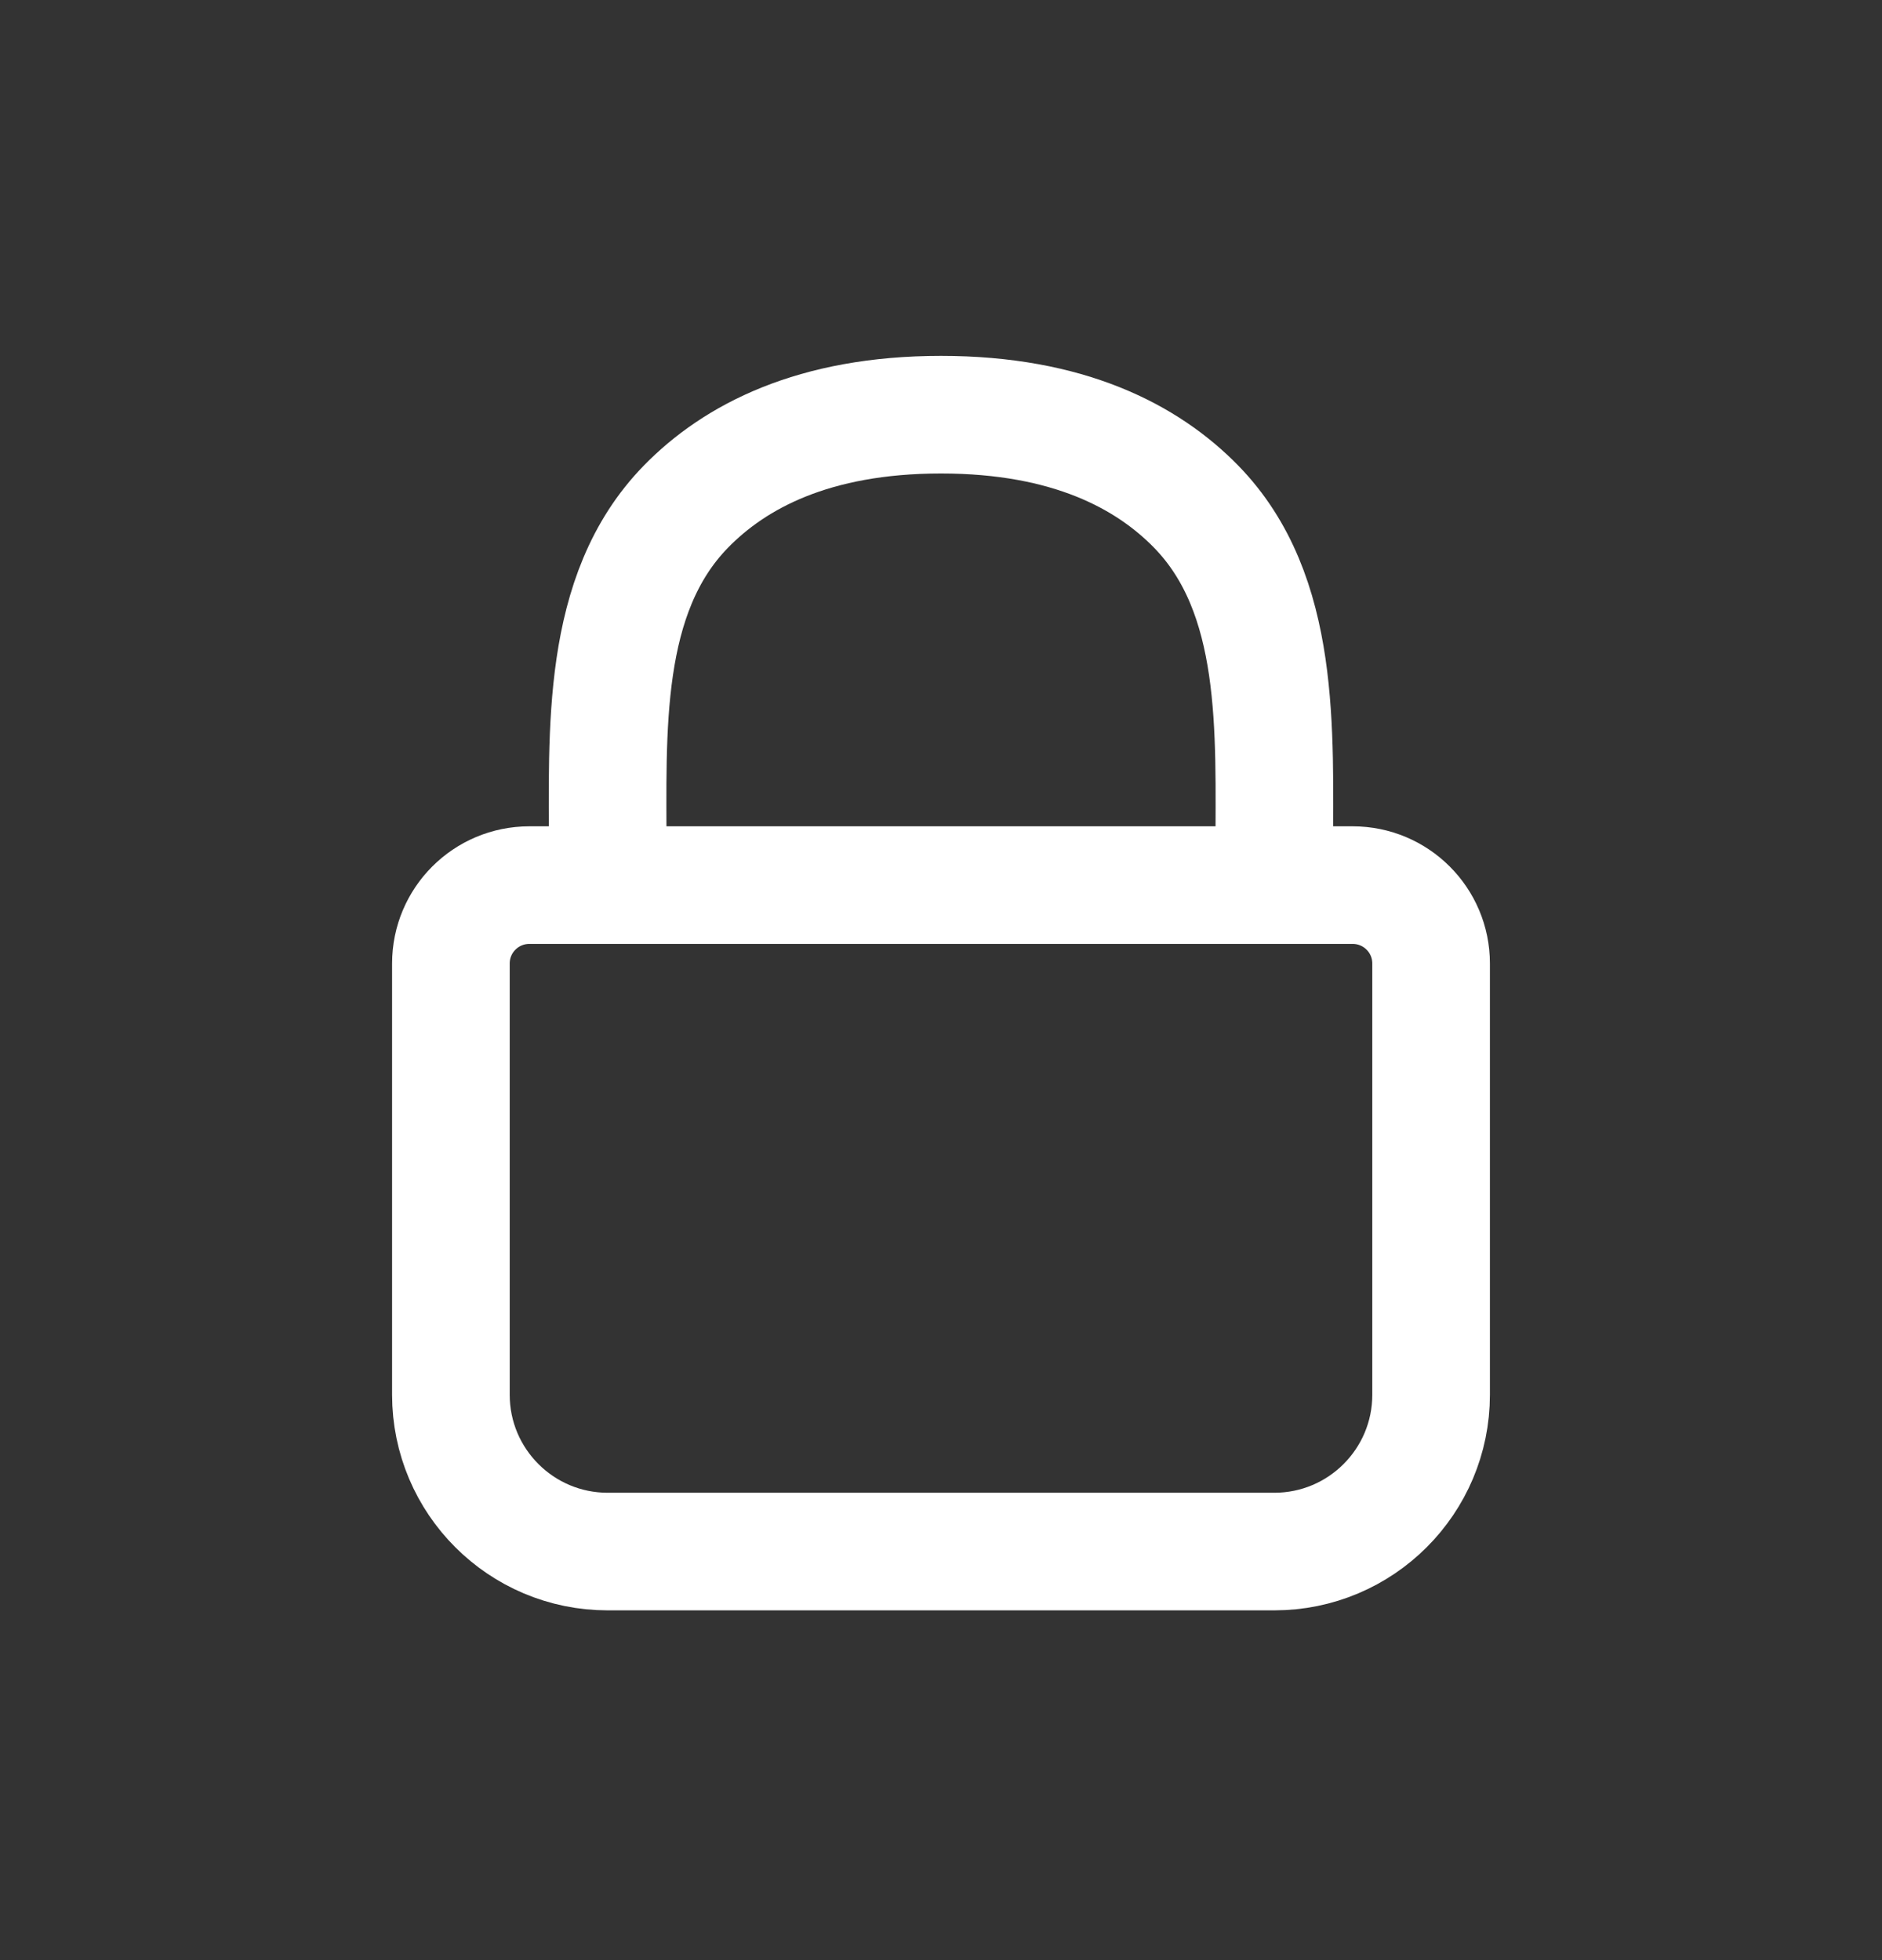
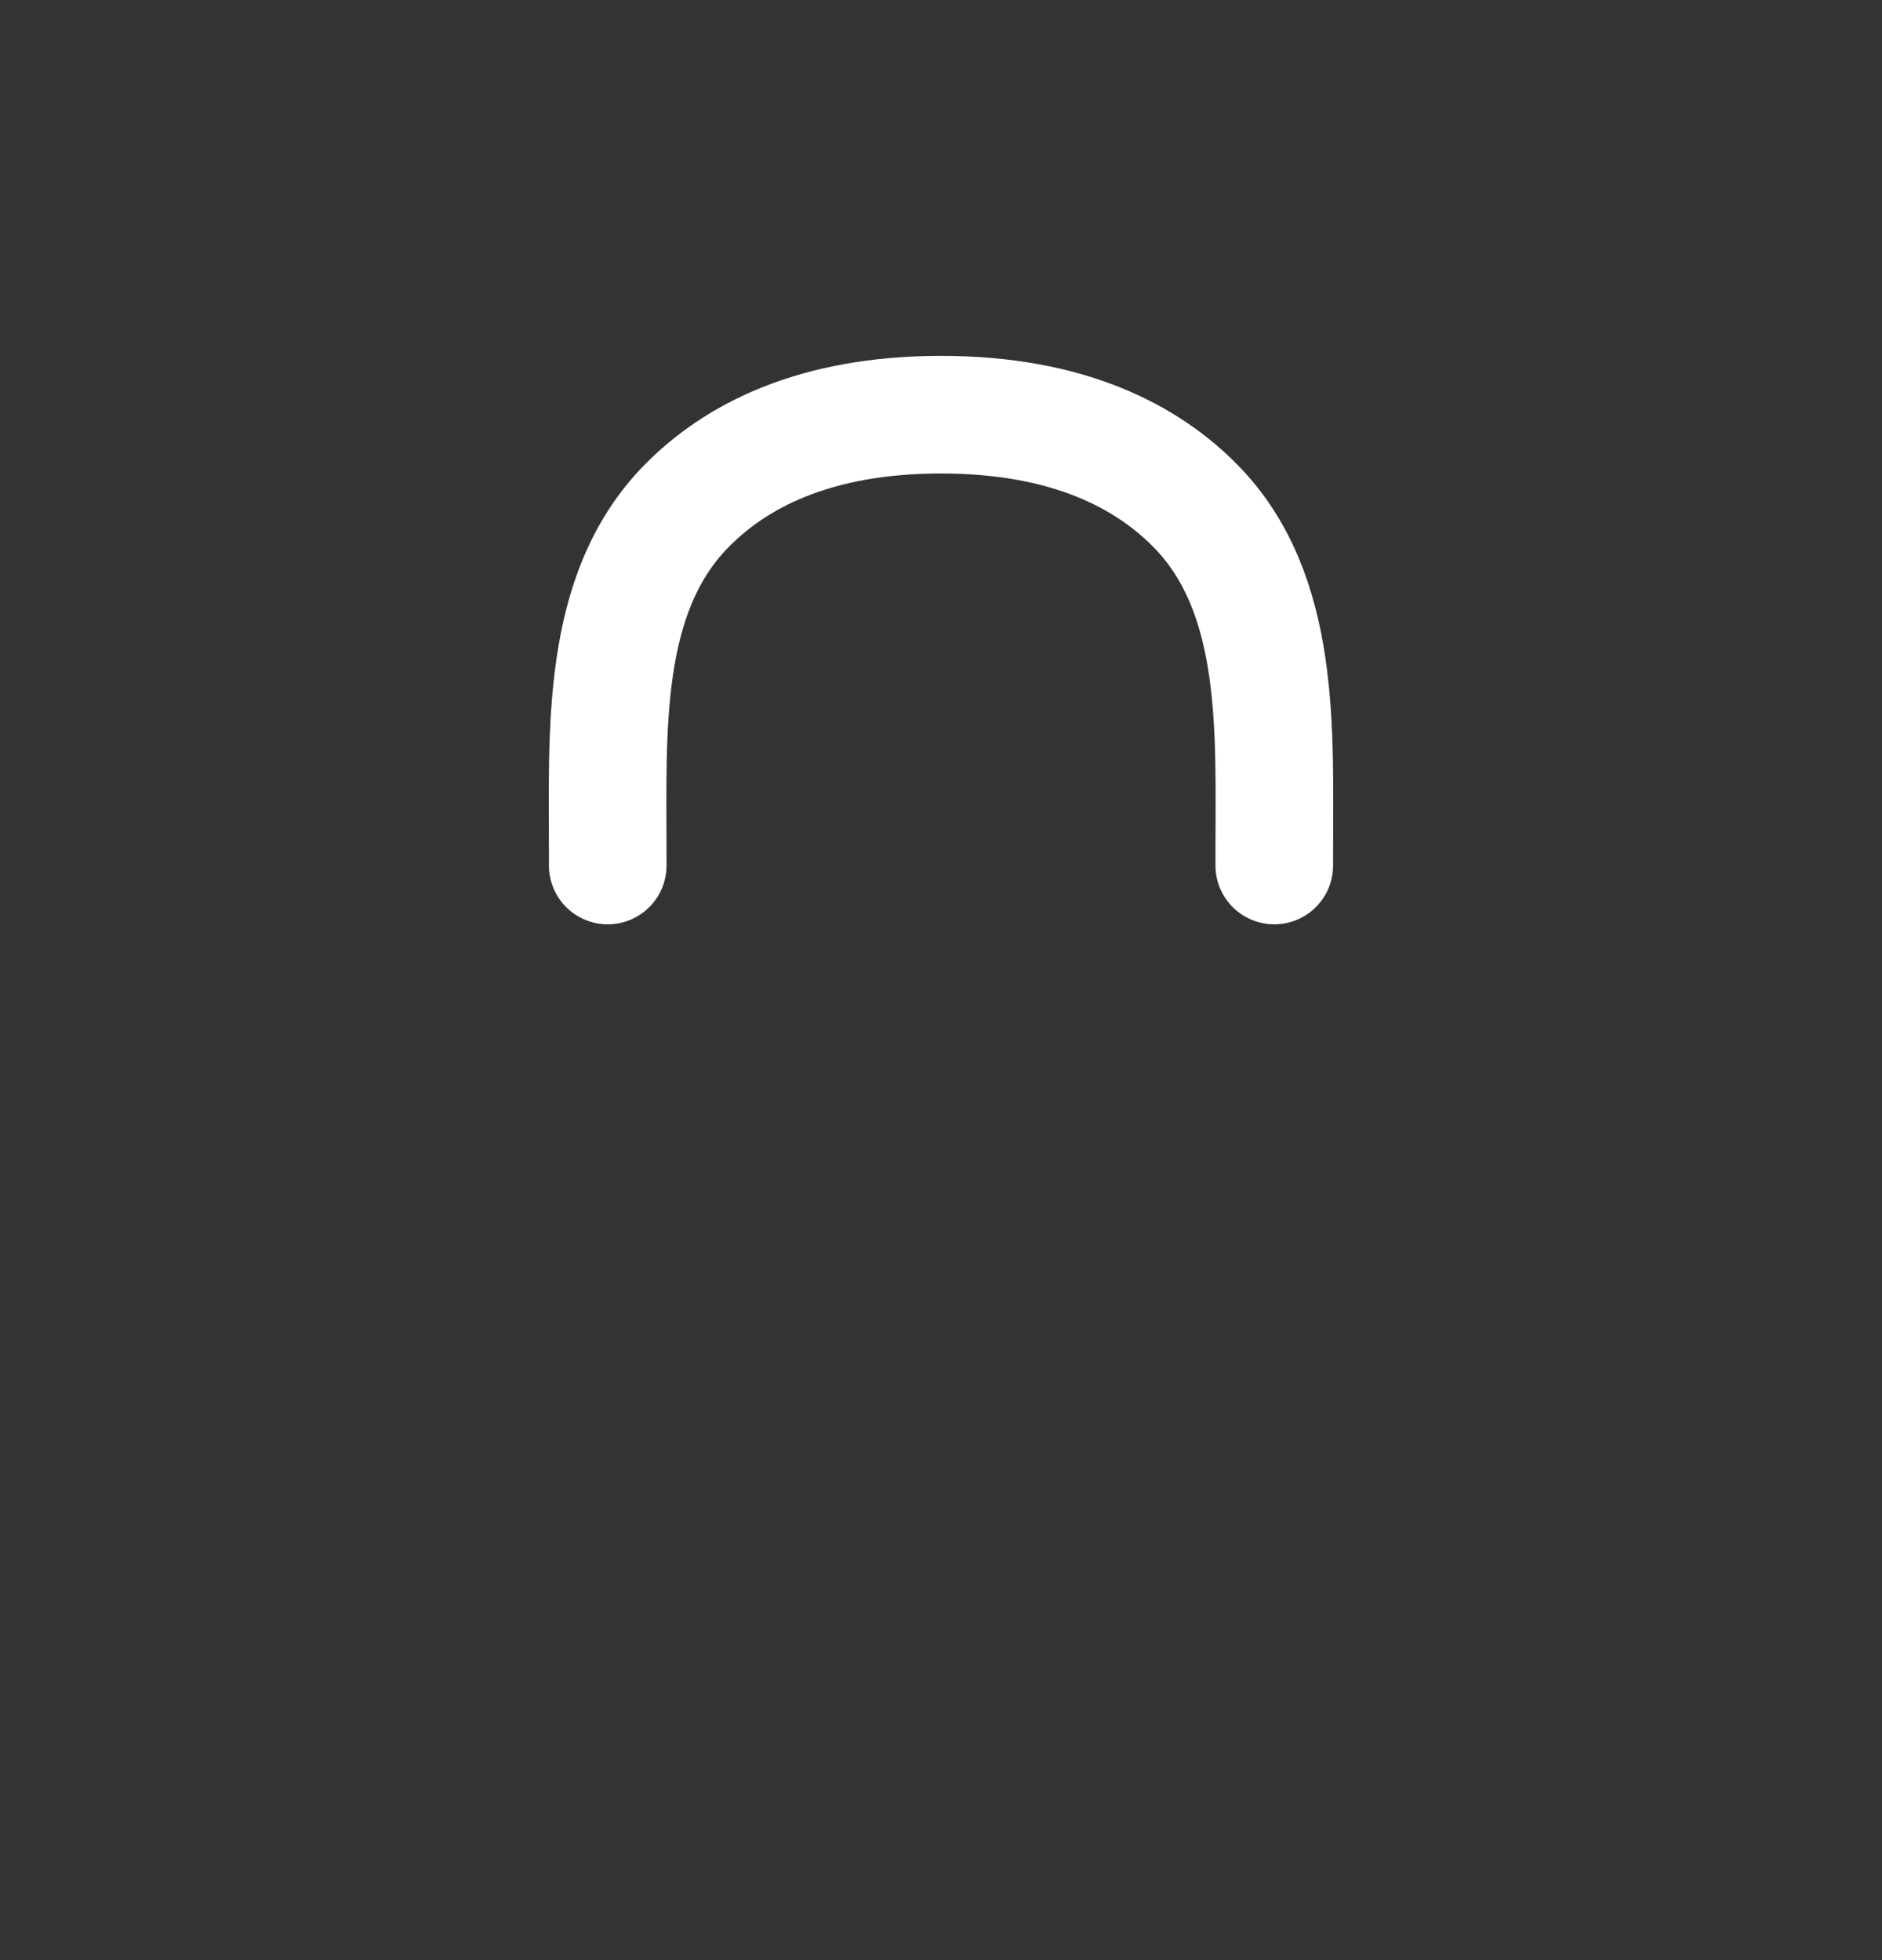
<svg xmlns="http://www.w3.org/2000/svg" width="24" height="25" viewBox="0 0 24 25" fill="none">
  <rect x="0" y="0" width="24" height="25" fill="#333333" stroke="none" />
-   <path d="M5.75 12.289C5.75 11.736 6.198 11.289 6.75 11.289H17.25C17.802 11.289 18.25 11.736 18.25 12.289V17.789C18.25 18.893 17.355 19.789 16.25 19.789H7.75C6.645 19.789 5.75 18.893 5.75 17.789V12.289Z" stroke="white" stroke-width="1.5" stroke-linecap="round" stroke-linejoin="round" />
  <path d="M7.75 11.039V10.881C7.75 9.32 7.656 7.58 8.747 6.462C9.368 5.825 10.375 5.289 12 5.289C13.626 5.289 14.632 5.825 15.254 6.462C16.344 7.58 16.25 9.32 16.25 10.881V11.039" stroke="white" stroke-width="1.5" stroke-linecap="round" stroke-linejoin="round" />
</svg>